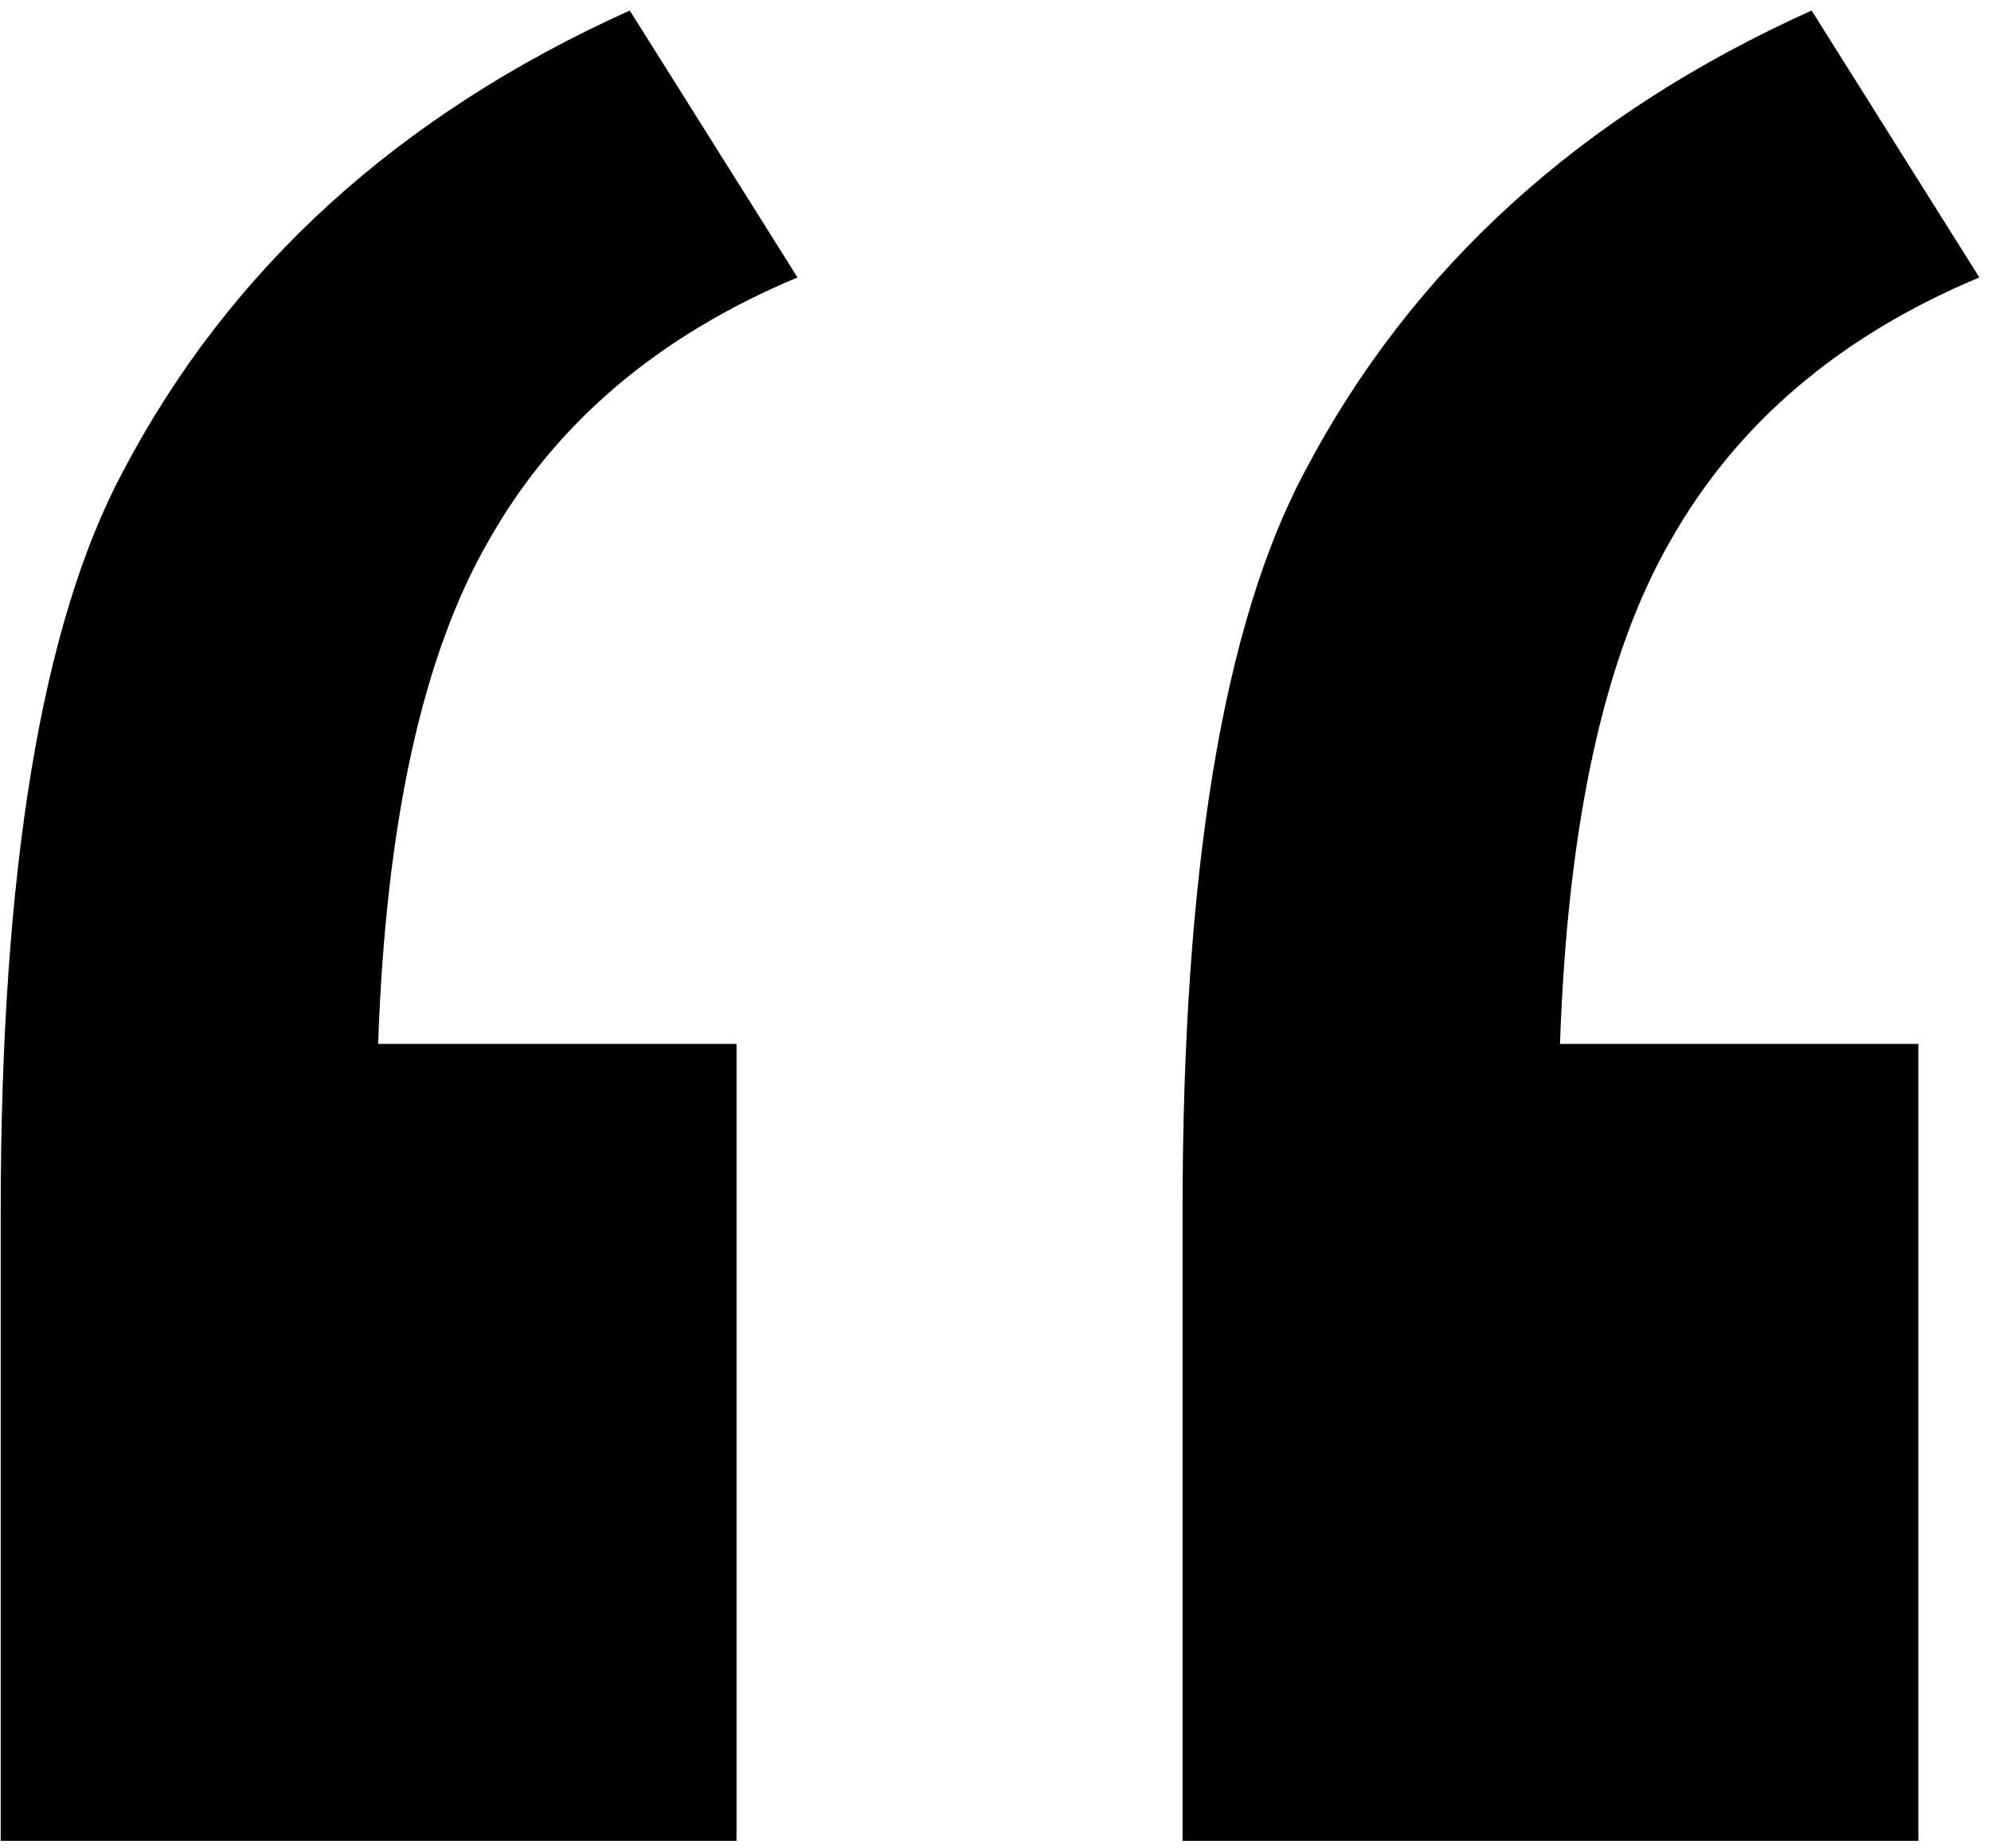
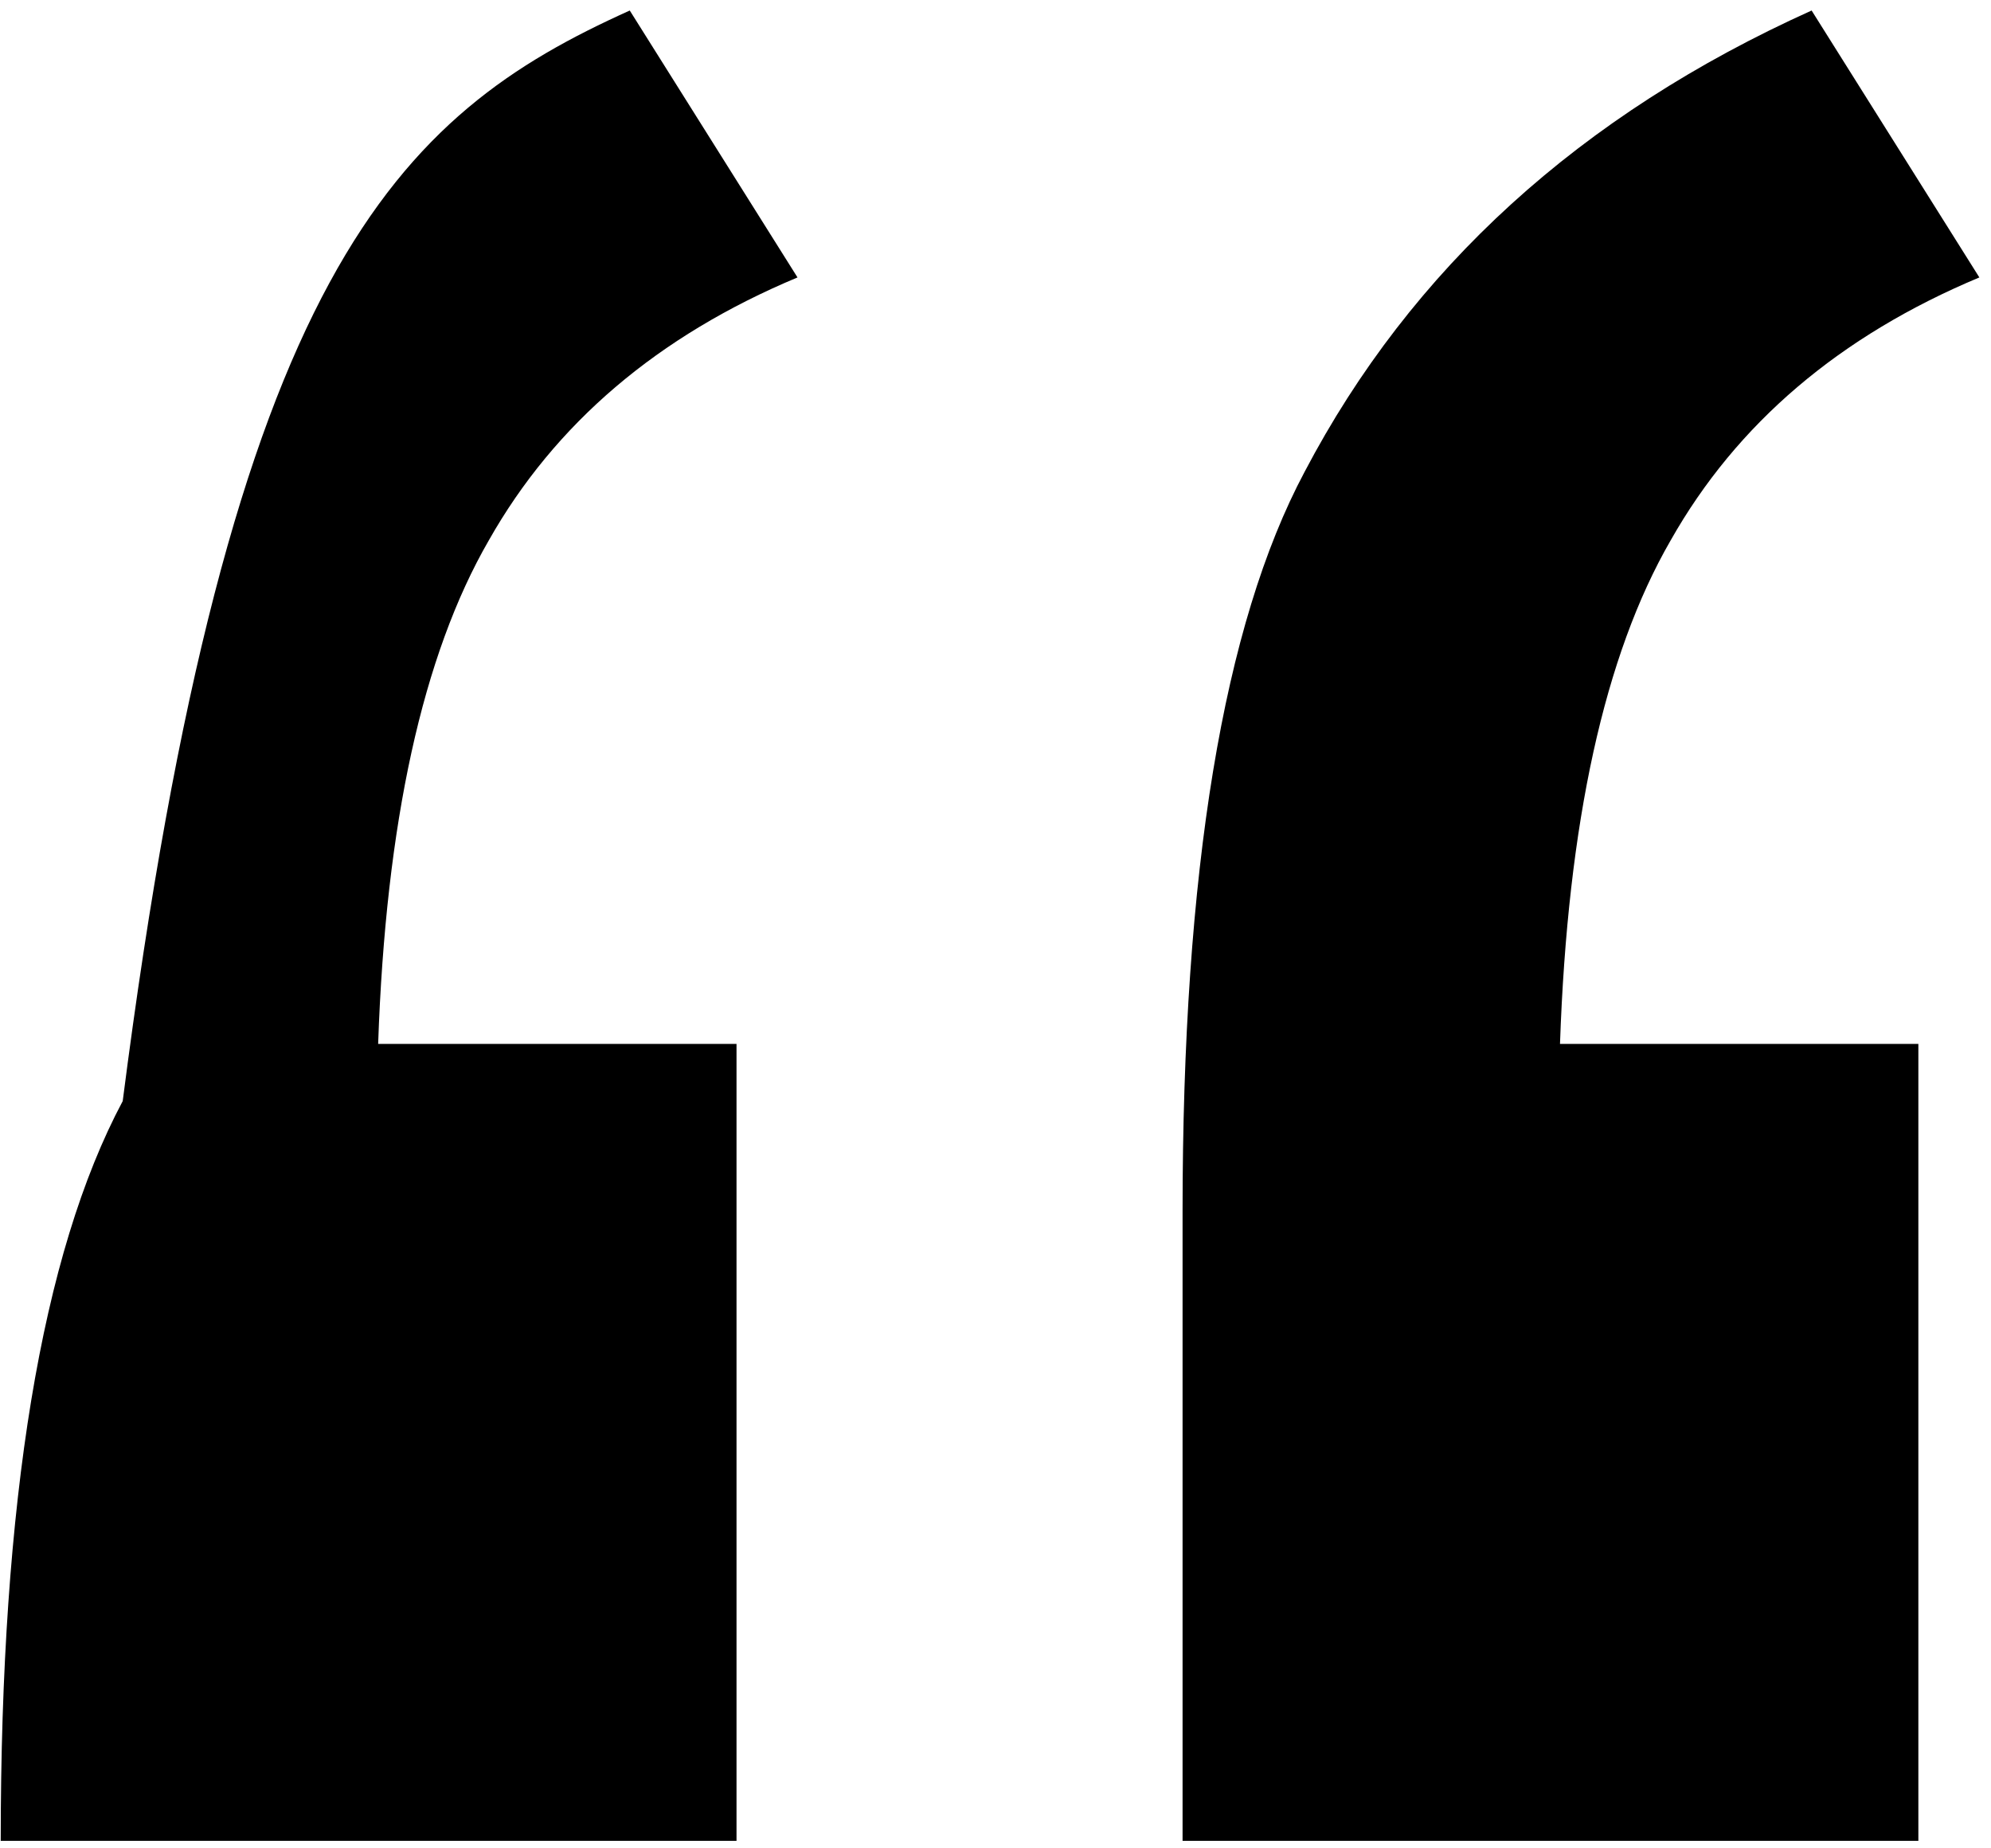
<svg xmlns="http://www.w3.org/2000/svg" width="153" height="142" fill="none">
-   <path d="M56.598 80.203v61.231H.055v-48.34c0-26.172 3.125-45.117 9.375-56.836C17.633 20.633 30.62 8.816 48.395.808l12.89 20.508c-10.742 4.493-18.652 11.23-23.73 20.215-5.078 8.79-7.91 21.68-8.496 38.672h27.539Zm90.82 0v61.231H90.875v-48.34c0-26.172 3.125-45.117 9.375-56.836 8.203-15.625 21.191-27.442 38.965-35.45l12.89 20.508c-10.742 4.493-18.652 11.23-23.73 20.215-5.078 8.79-7.91 21.68-8.496 38.672h27.539Z" fill="#000" />
+   <path d="M56.598 80.203v61.231H.055c0-26.172 3.125-45.117 9.375-56.836C17.633 20.633 30.62 8.816 48.395.808l12.89 20.508c-10.742 4.493-18.652 11.23-23.73 20.215-5.078 8.79-7.91 21.68-8.496 38.672h27.539Zm90.82 0v61.231H90.875v-48.34c0-26.172 3.125-45.117 9.375-56.836 8.203-15.625 21.191-27.442 38.965-35.45l12.89 20.508c-10.742 4.493-18.652 11.23-23.73 20.215-5.078 8.79-7.91 21.68-8.496 38.672h27.539Z" fill="#000" />
</svg>